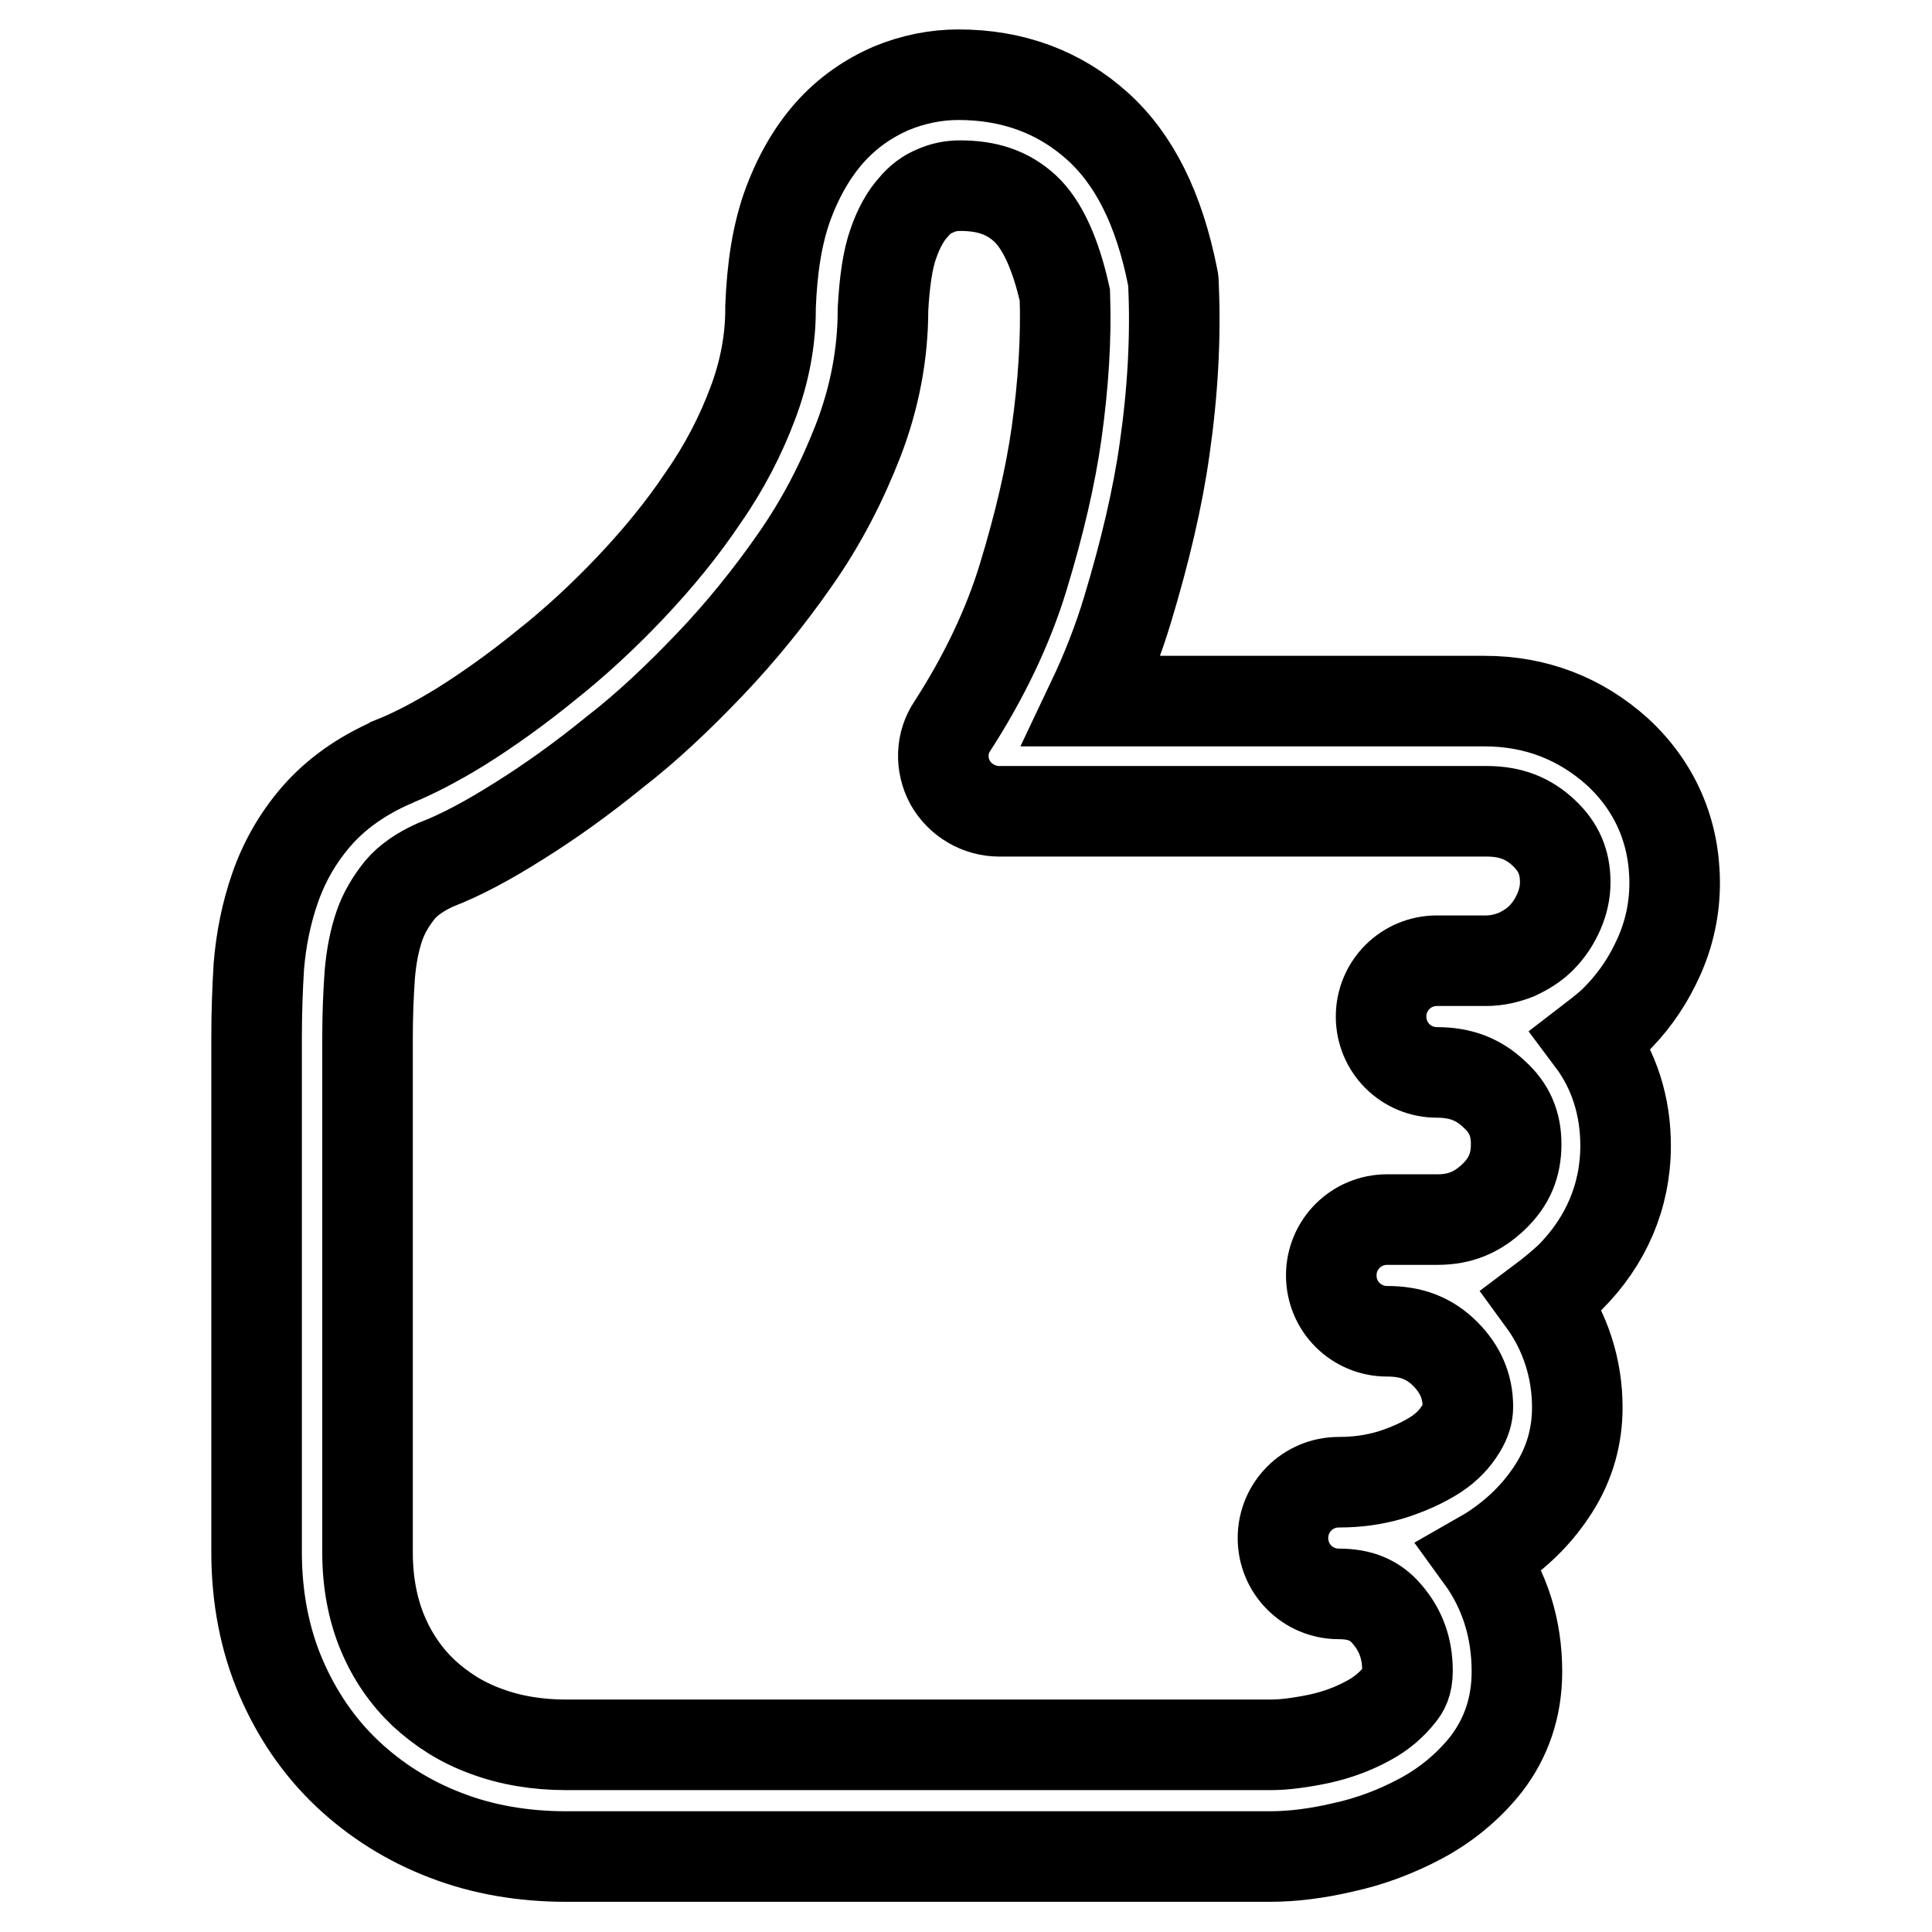
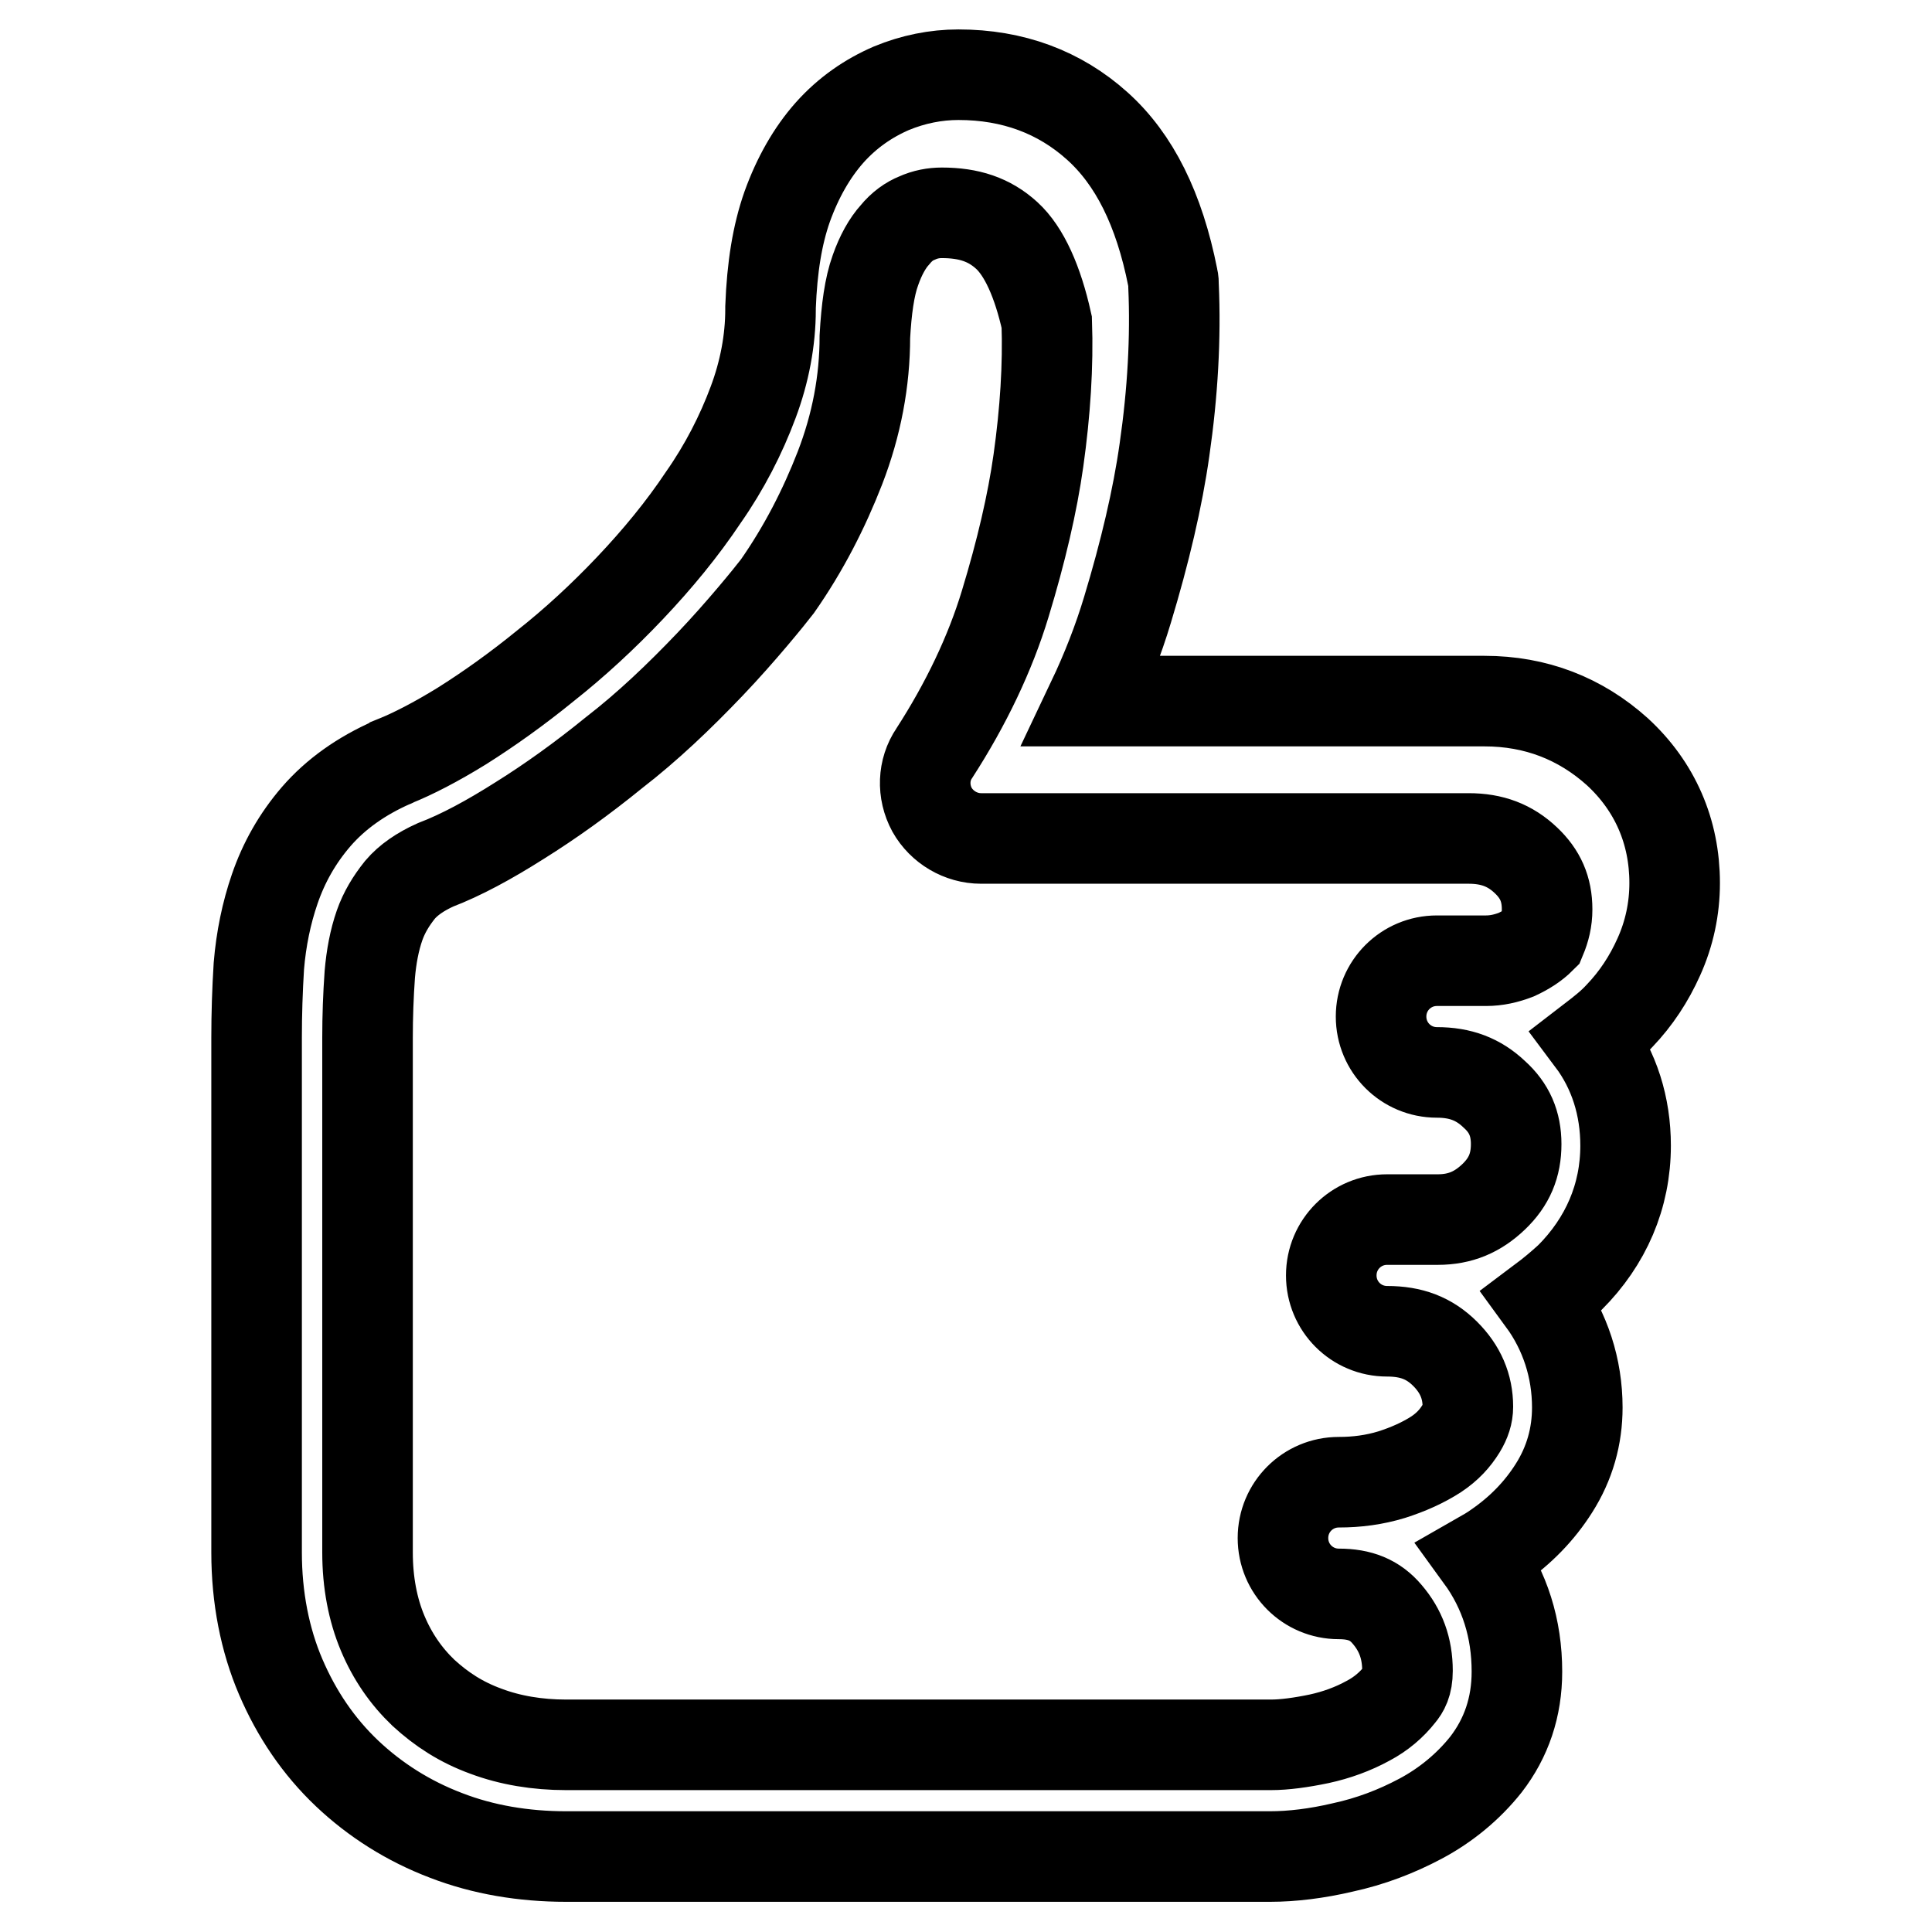
<svg xmlns="http://www.w3.org/2000/svg" version="1.1" x="0px" y="0px" viewBox="0 0 256 256" enable-background="new 0 0 256 256" xml:space="preserve">
  <g>
-     <path stroke-width="12" fill-opacity="0" stroke="#000000" d="M168.3,246L168.3,246H75c-5.6,0-11-0.9-15.9-2.8c-5-1.9-9.4-4.7-13.1-8.2c-3.8-3.6-6.7-7.9-8.8-12.8 c-2.1-4.9-3.2-10.5-3.2-16.5v-68.2c0-3.1,0.1-6.3,0.3-9.5c0.3-3.6,1-7,2.1-10.2c1.2-3.5,3-6.7,5.5-9.6c2.6-3,6-5.4,10.1-7.2 c0,0,0.1,0,0.2-0.1c2.5-1,5.6-2.6,9-4.7c3.5-2.2,7.3-4.9,11.1-8c3.8-3,7.6-6.5,11.2-10.3c3.6-3.8,6.9-7.8,9.7-12 c2.8-4,5-8.3,6.6-12.6c1.5-4,2.3-8.2,2.3-12.3c0-0.1,0-0.2,0-0.3c0.2-5.3,0.9-9.6,2.2-13.3c1.4-3.9,3.3-7.2,5.6-9.8 c2.4-2.7,5.2-4.6,8.2-5.9c2.9-1.2,5.9-1.8,8.9-1.8c7.2,0,13.4,2.3,18.4,6.8c4.9,4.4,8.2,11,10,20.1c0.1,0.4,0.1,0.7,0.1,1.1 c0.3,6.8-0.1,14.1-1.2,21.7c-0.9,6.4-2.6,13.6-4.9,21.2c-1.2,4-2.8,8.1-4.7,12.1h52c6.8,0,12.7,2.3,17.6,6.7 c5,4.6,7.6,10.6,7.6,17.4l0,0c0,3.4-0.7,6.7-2.1,9.8c-1.3,2.9-3,5.5-5.2,7.8c-1.1,1.2-2.4,2.2-3.7,3.2c3,4,4.5,8.8,4.5,14 c0,6.7-2.6,12.7-7.4,17.5c-1.2,1.1-2.4,2.1-3.6,3c3,4.1,4.6,9,4.6,14.2c0,3.8-1,7.4-3.1,10.7c-1.9,3-4.4,5.6-7.6,7.8 c-0.7,0.5-1.4,0.9-2.1,1.3c3.2,4.4,4.8,9.5,4.8,15.2c0,4.7-1.4,8.8-4.1,12.3c-2.3,2.9-5.3,5.4-8.7,7.2c-3.2,1.7-6.6,3-10.3,3.8 C174.5,245.6,171.2,246,168.3,246z M57.7,114.6c-2,0.9-3.6,2-4.7,3.3c-1.2,1.5-2.1,3-2.7,4.7c-0.7,2-1.1,4.2-1.3,6.5 c-0.2,2.8-0.3,5.6-0.3,8.4v68.2c0,4,0.7,7.6,2,10.7c1.3,3.1,3.1,5.7,5.4,7.9c2.4,2.2,5,3.9,8.3,5.1c3.2,1.2,6.8,1.8,10.6,1.8h93.4 l0,0c1.8,0,4-0.3,6.4-0.8c2.3-0.5,4.5-1.3,6.5-2.4c1.7-0.9,3.1-2.1,4.2-3.5c0.5-0.6,1-1.4,1-3.1c0-3-0.9-5.4-2.7-7.5 c-1.6-1.9-3.6-2.7-6.4-2.7c-4.1,0-7.4-3.3-7.4-7.4c0-4.1,3.3-7.4,7.4-7.4c2.4,0,4.7-0.3,7-1c2.2-0.7,4.2-1.6,5.9-2.7 c1.5-1,2.5-2.1,3.3-3.4c0.6-1,0.9-1.9,0.9-2.9c0-2.7-1-5-3-7c-2.1-2.1-4.5-3-7.7-3c-4.1,0-7.4-3.3-7.4-7.4c0-4.1,3.3-7.4,7.4-7.4 h6.7c3,0,5.3-1,7.4-3c2.1-2,3-4.2,3-7c0-2.7-0.9-4.8-2.9-6.6c-2.1-2-4.5-2.9-7.6-2.9c-4.1,0-7.4-3.3-7.4-7.4c0-4.1,3.3-7.4,7.4-7.4 h6.5c1.4,0,2.7-0.3,4-0.8c1.3-0.6,2.4-1.3,3.3-2.2c1-1,1.8-2.2,2.4-3.6c0.5-1.2,0.8-2.4,0.8-3.8c0-2.7-0.9-4.7-2.8-6.5 c-2.1-2-4.5-2.9-7.6-2.9h-64.6c-2.7,0-5.2-1.5-6.5-3.8c-1.3-2.4-1.2-5.3,0.3-7.5c4.2-6.5,7.4-13.2,9.4-19.8 c2.1-6.9,3.6-13.3,4.4-19c0.9-6.4,1.3-12.6,1.1-18.3c-1.2-5.4-3-9.4-5.3-11.5c-2.3-2.1-5-3-8.6-3c-1.1,0-2.2,0.2-3.3,0.7 c-1,0.4-2,1.1-2.9,2.2c-1,1.1-1.9,2.7-2.6,4.7c-0.8,2.2-1.2,5.2-1.4,8.8c0,5.9-1.1,11.7-3.3,17.4c-2.1,5.4-4.8,10.7-8.3,15.7 C102,79,98.2,83.7,94.1,88c-4.1,4.3-8.3,8.3-12.7,11.7c-4.3,3.5-8.5,6.5-12.5,9C64.8,111.3,61.1,113.3,57.7,114.6z" />
+     <path stroke-width="12" fill-opacity="0" stroke="#000000" d="M168.3,246L168.3,246H75c-5.6,0-11-0.9-15.9-2.8c-5-1.9-9.4-4.7-13.1-8.2c-3.8-3.6-6.7-7.9-8.8-12.8 c-2.1-4.9-3.2-10.5-3.2-16.5v-68.2c0-3.1,0.1-6.3,0.3-9.5c0.3-3.6,1-7,2.1-10.2c1.2-3.5,3-6.7,5.5-9.6c2.6-3,6-5.4,10.1-7.2 c0,0,0.1,0,0.2-0.1c2.5-1,5.6-2.6,9-4.7c3.5-2.2,7.3-4.9,11.1-8c3.8-3,7.6-6.5,11.2-10.3c3.6-3.8,6.9-7.8,9.7-12 c2.8-4,5-8.3,6.6-12.6c1.5-4,2.3-8.2,2.3-12.3c0-0.1,0-0.2,0-0.3c0.2-5.3,0.9-9.6,2.2-13.3c1.4-3.9,3.3-7.2,5.6-9.8 c2.4-2.7,5.2-4.6,8.2-5.9c2.9-1.2,5.9-1.8,8.9-1.8c7.2,0,13.4,2.3,18.4,6.8c4.9,4.4,8.2,11,10,20.1c0.1,0.4,0.1,0.7,0.1,1.1 c0.3,6.8-0.1,14.1-1.2,21.7c-0.9,6.4-2.6,13.6-4.9,21.2c-1.2,4-2.8,8.1-4.7,12.1h52c6.8,0,12.7,2.3,17.6,6.7 c5,4.6,7.6,10.6,7.6,17.4l0,0c0,3.4-0.7,6.7-2.1,9.8c-1.3,2.9-3,5.5-5.2,7.8c-1.1,1.2-2.4,2.2-3.7,3.2c3,4,4.5,8.8,4.5,14 c0,6.7-2.6,12.7-7.4,17.5c-1.2,1.1-2.4,2.1-3.6,3c3,4.1,4.6,9,4.6,14.2c0,3.8-1,7.4-3.1,10.7c-1.9,3-4.4,5.6-7.6,7.8 c-0.7,0.5-1.4,0.9-2.1,1.3c3.2,4.4,4.8,9.5,4.8,15.2c0,4.7-1.4,8.8-4.1,12.3c-2.3,2.9-5.3,5.4-8.7,7.2c-3.2,1.7-6.6,3-10.3,3.8 C174.5,245.6,171.2,246,168.3,246z M57.7,114.6c-2,0.9-3.6,2-4.7,3.3c-1.2,1.5-2.1,3-2.7,4.7c-0.7,2-1.1,4.2-1.3,6.5 c-0.2,2.8-0.3,5.6-0.3,8.4v68.2c0,4,0.7,7.6,2,10.7c1.3,3.1,3.1,5.7,5.4,7.9c2.4,2.2,5,3.9,8.3,5.1c3.2,1.2,6.8,1.8,10.6,1.8h93.4 l0,0c1.8,0,4-0.3,6.4-0.8c2.3-0.5,4.5-1.3,6.5-2.4c1.7-0.9,3.1-2.1,4.2-3.5c0.5-0.6,1-1.4,1-3.1c0-3-0.9-5.4-2.7-7.5 c-1.6-1.9-3.6-2.7-6.4-2.7c-4.1,0-7.4-3.3-7.4-7.4c0-4.1,3.3-7.4,7.4-7.4c2.4,0,4.7-0.3,7-1c2.2-0.7,4.2-1.6,5.9-2.7 c1.5-1,2.5-2.1,3.3-3.4c0.6-1,0.9-1.9,0.9-2.9c0-2.7-1-5-3-7c-2.1-2.1-4.5-3-7.7-3c-4.1,0-7.4-3.3-7.4-7.4c0-4.1,3.3-7.4,7.4-7.4 h6.7c3,0,5.3-1,7.4-3c2.1-2,3-4.2,3-7c0-2.7-0.9-4.8-2.9-6.6c-2.1-2-4.5-2.9-7.6-2.9c-4.1,0-7.4-3.3-7.4-7.4c0-4.1,3.3-7.4,7.4-7.4 h6.5c1.4,0,2.7-0.3,4-0.8c1.3-0.6,2.4-1.3,3.3-2.2c0.5-1.2,0.8-2.4,0.8-3.8c0-2.7-0.9-4.7-2.8-6.5 c-2.1-2-4.5-2.9-7.6-2.9h-64.6c-2.7,0-5.2-1.5-6.5-3.8c-1.3-2.4-1.2-5.3,0.3-7.5c4.2-6.5,7.4-13.2,9.4-19.8 c2.1-6.9,3.6-13.3,4.4-19c0.9-6.4,1.3-12.6,1.1-18.3c-1.2-5.4-3-9.4-5.3-11.5c-2.3-2.1-5-3-8.6-3c-1.1,0-2.2,0.2-3.3,0.7 c-1,0.4-2,1.1-2.9,2.2c-1,1.1-1.9,2.7-2.6,4.7c-0.8,2.2-1.2,5.2-1.4,8.8c0,5.9-1.1,11.7-3.3,17.4c-2.1,5.4-4.8,10.7-8.3,15.7 C102,79,98.2,83.7,94.1,88c-4.1,4.3-8.3,8.3-12.7,11.7c-4.3,3.5-8.5,6.5-12.5,9C64.8,111.3,61.1,113.3,57.7,114.6z" />
  </g>
</svg>